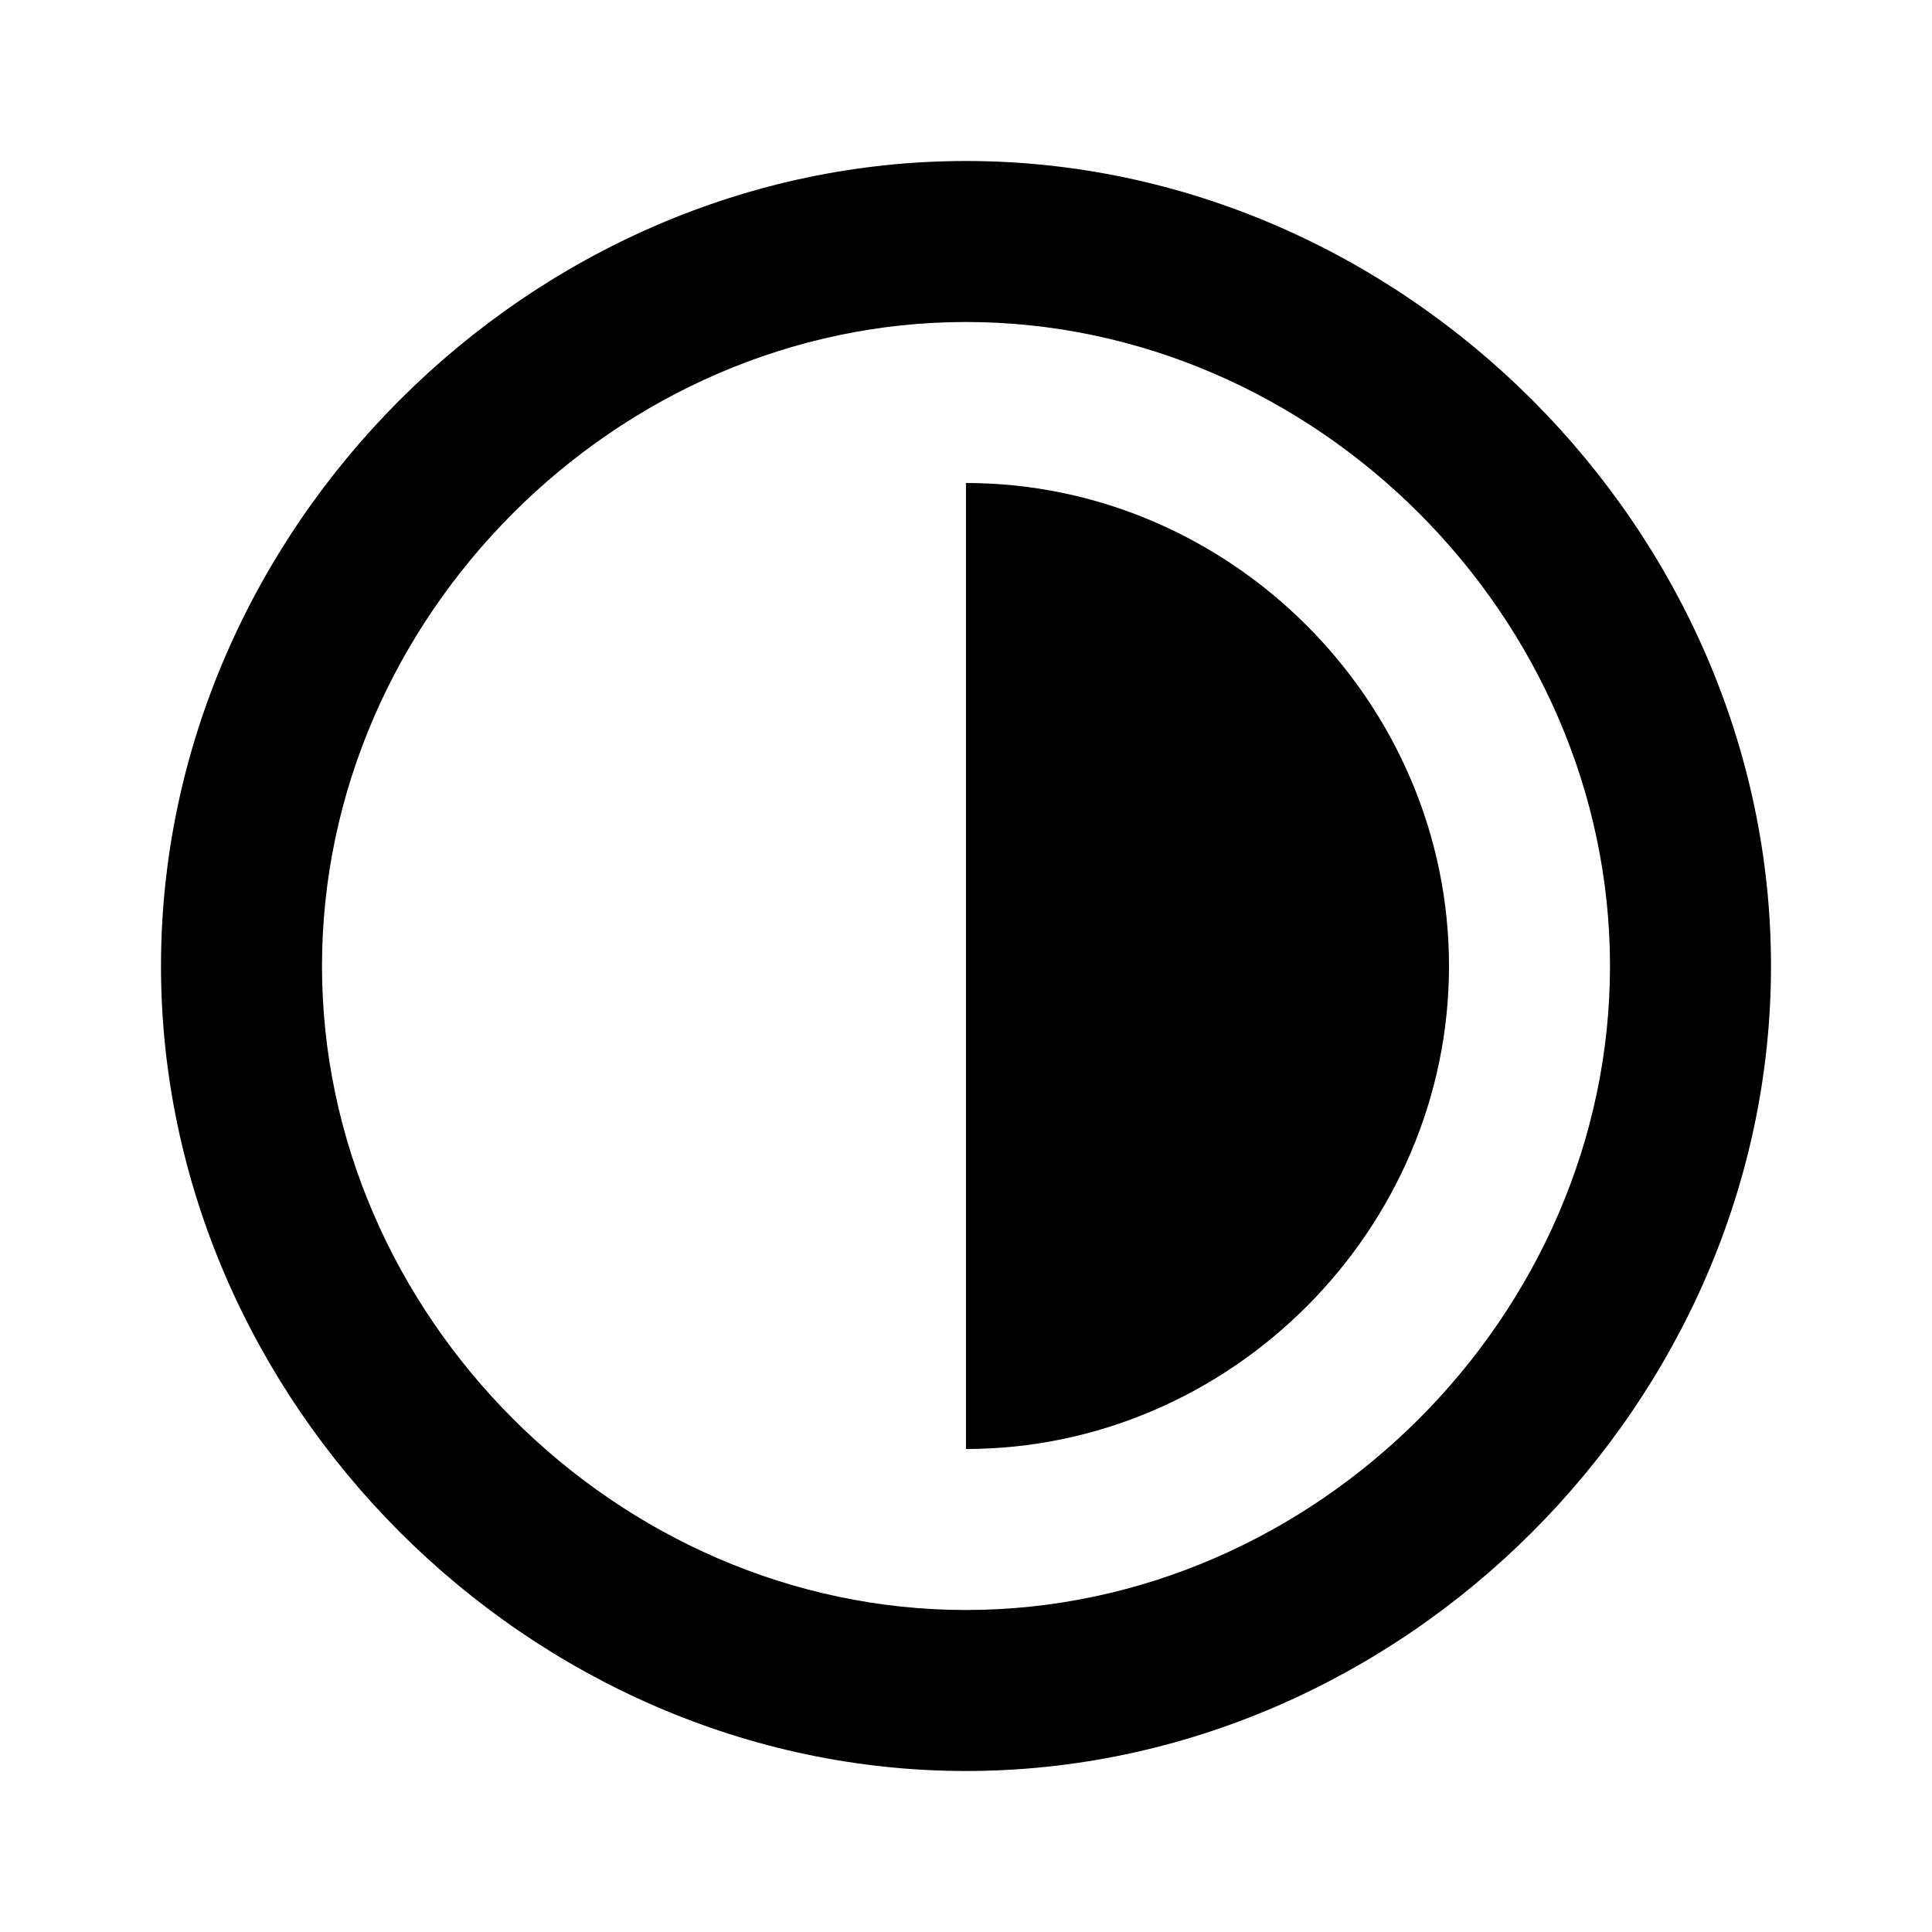
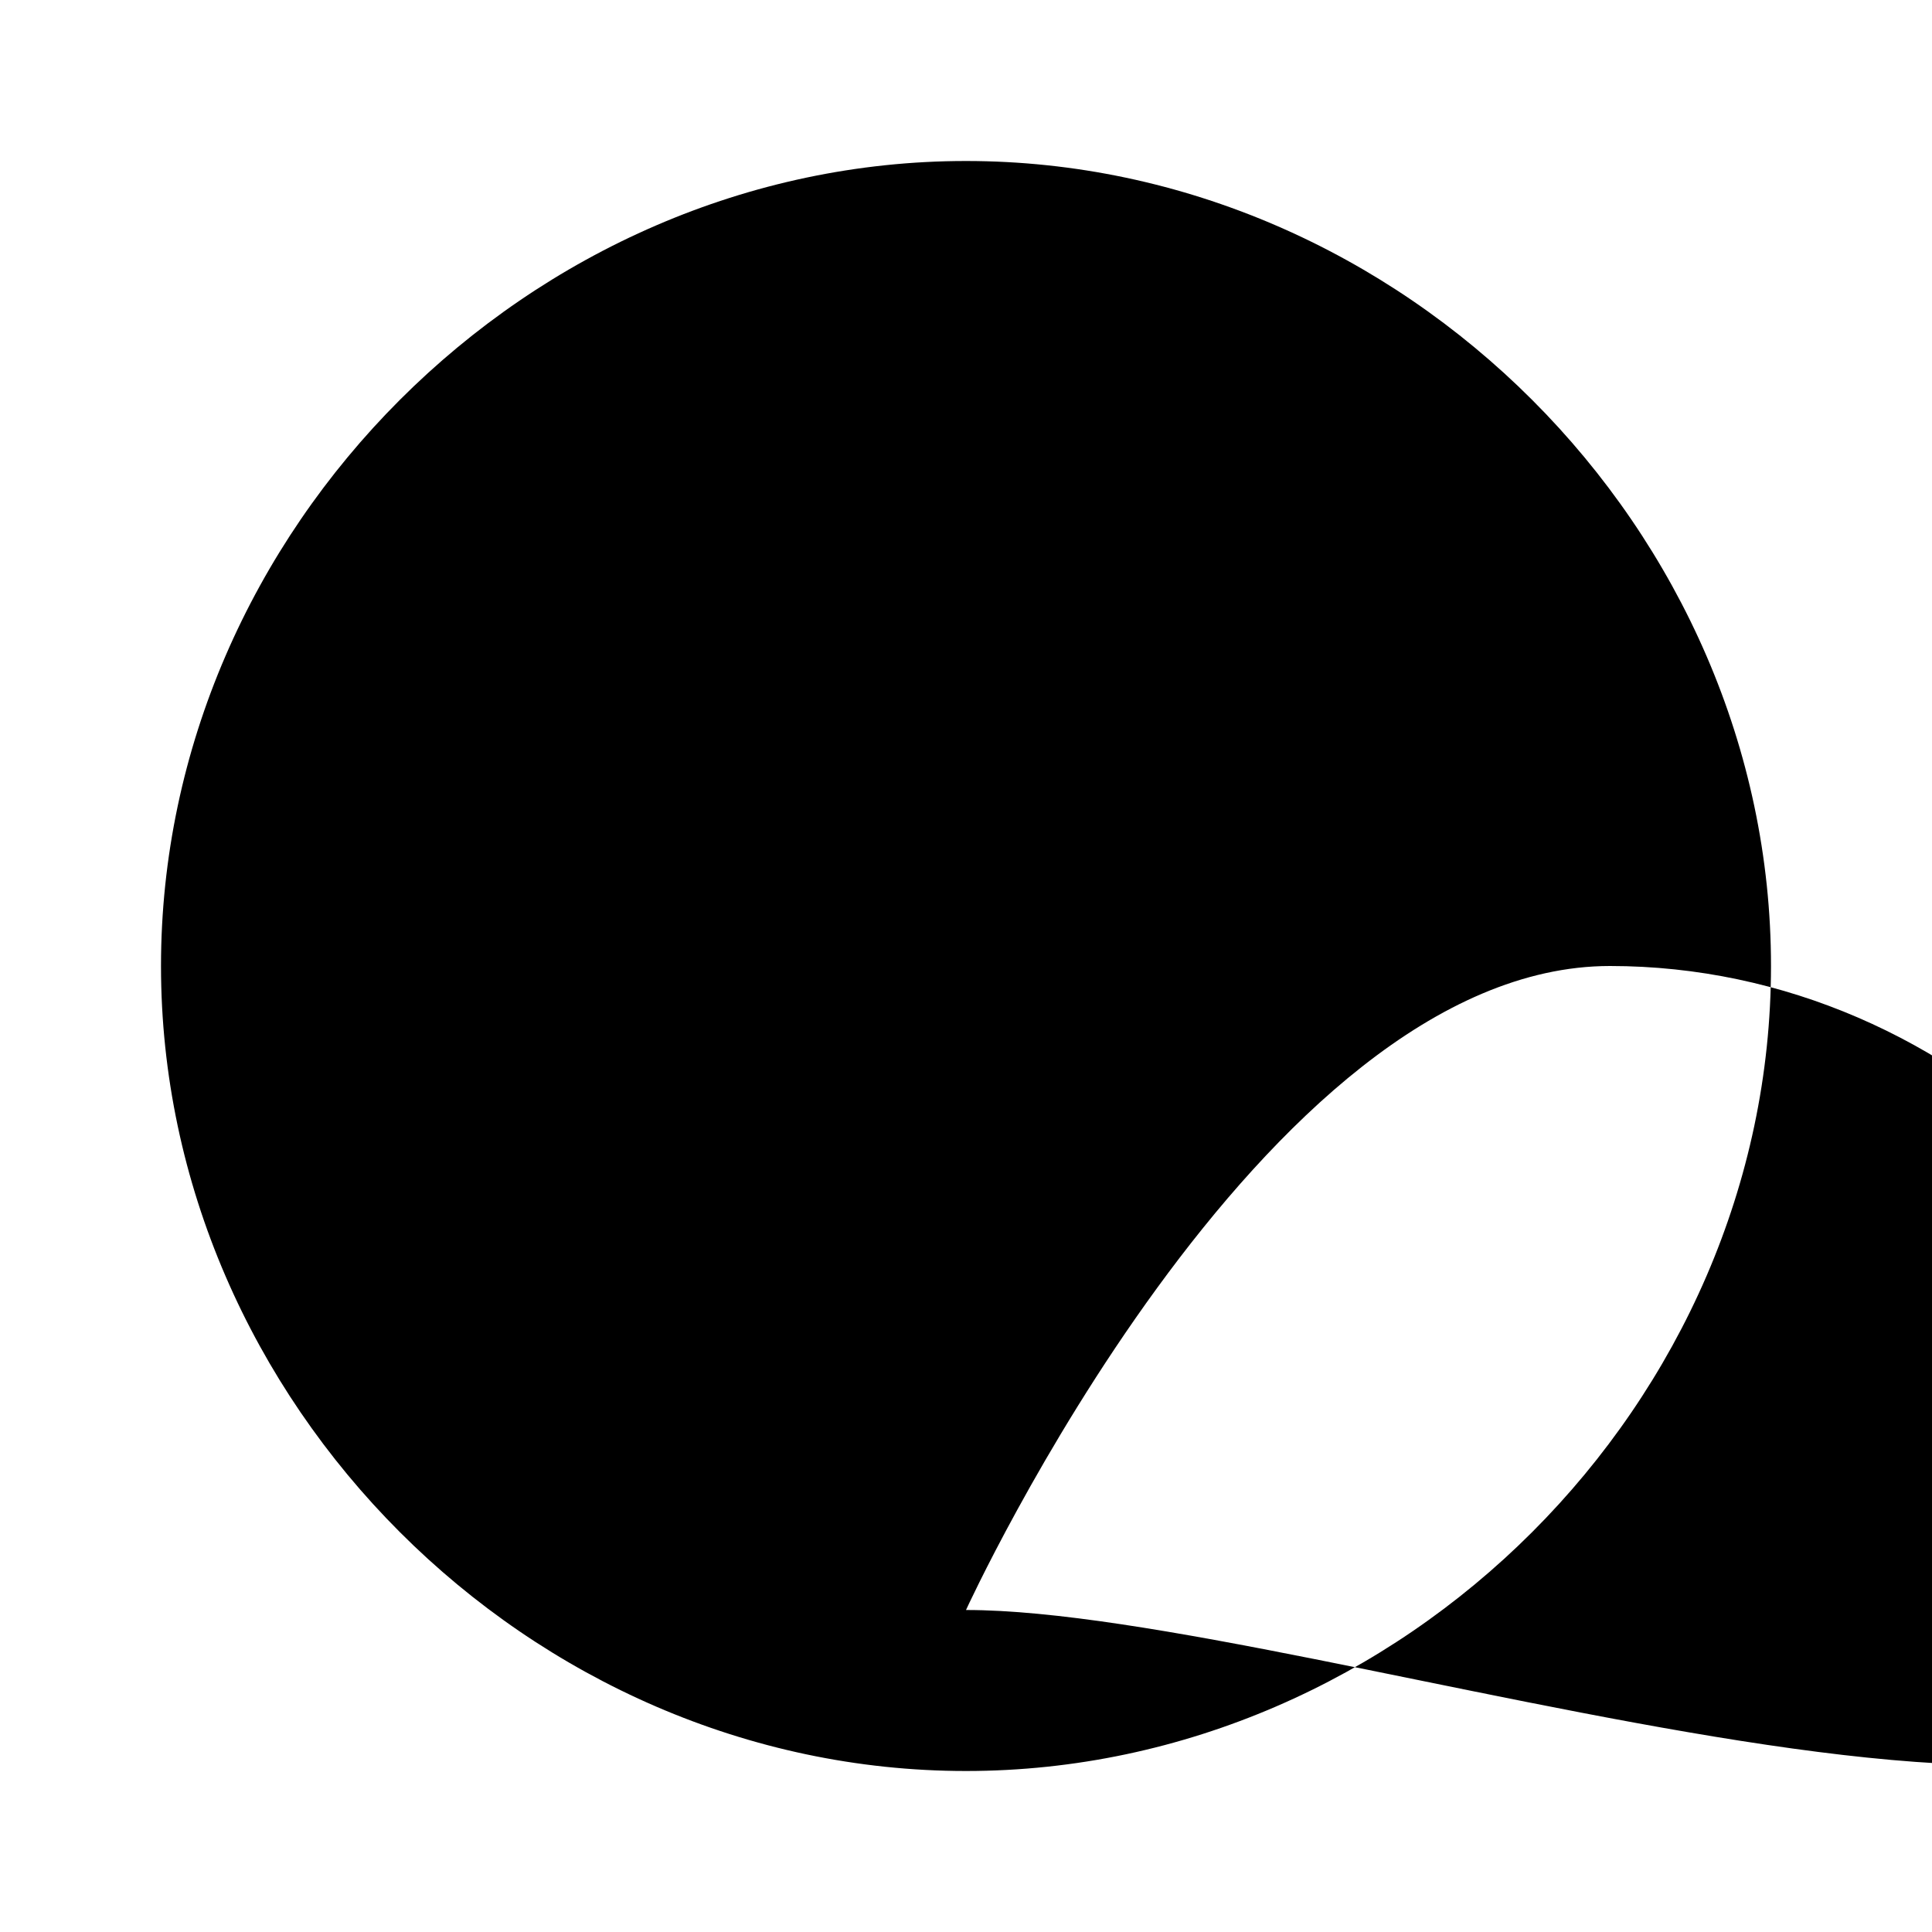
<svg xmlns="http://www.w3.org/2000/svg" version="1.1" id="Layer_1" x="0px" y="0px" width="24px" height="24px" viewBox="0 0 24 24" enable-background="new 0 0 24 24" xml:space="preserve">
  <g>
-     <path d="M12,2C6.579,2,2,6.58,2,12s4.579,10,10,10s10-4.58,10-10S17.421,2,12,2z M12,20c-4.337,0-8-3.664-8-8s3.663-8,8-8   s8,3.664,8,8S16.337,20,12,20z" />
-     <path d="M12,6v12c3.282,0,6-2.719,6-6C18,8.716,15.282,6,12,6z" />
+     <path d="M12,2C6.579,2,2,6.58,2,12s4.579,10,10,10s10-4.58,10-10S17.421,2,12,2z M12,20s3.663-8,8-8   s8,3.664,8,8S16.337,20,12,20z" />
  </g>
</svg>